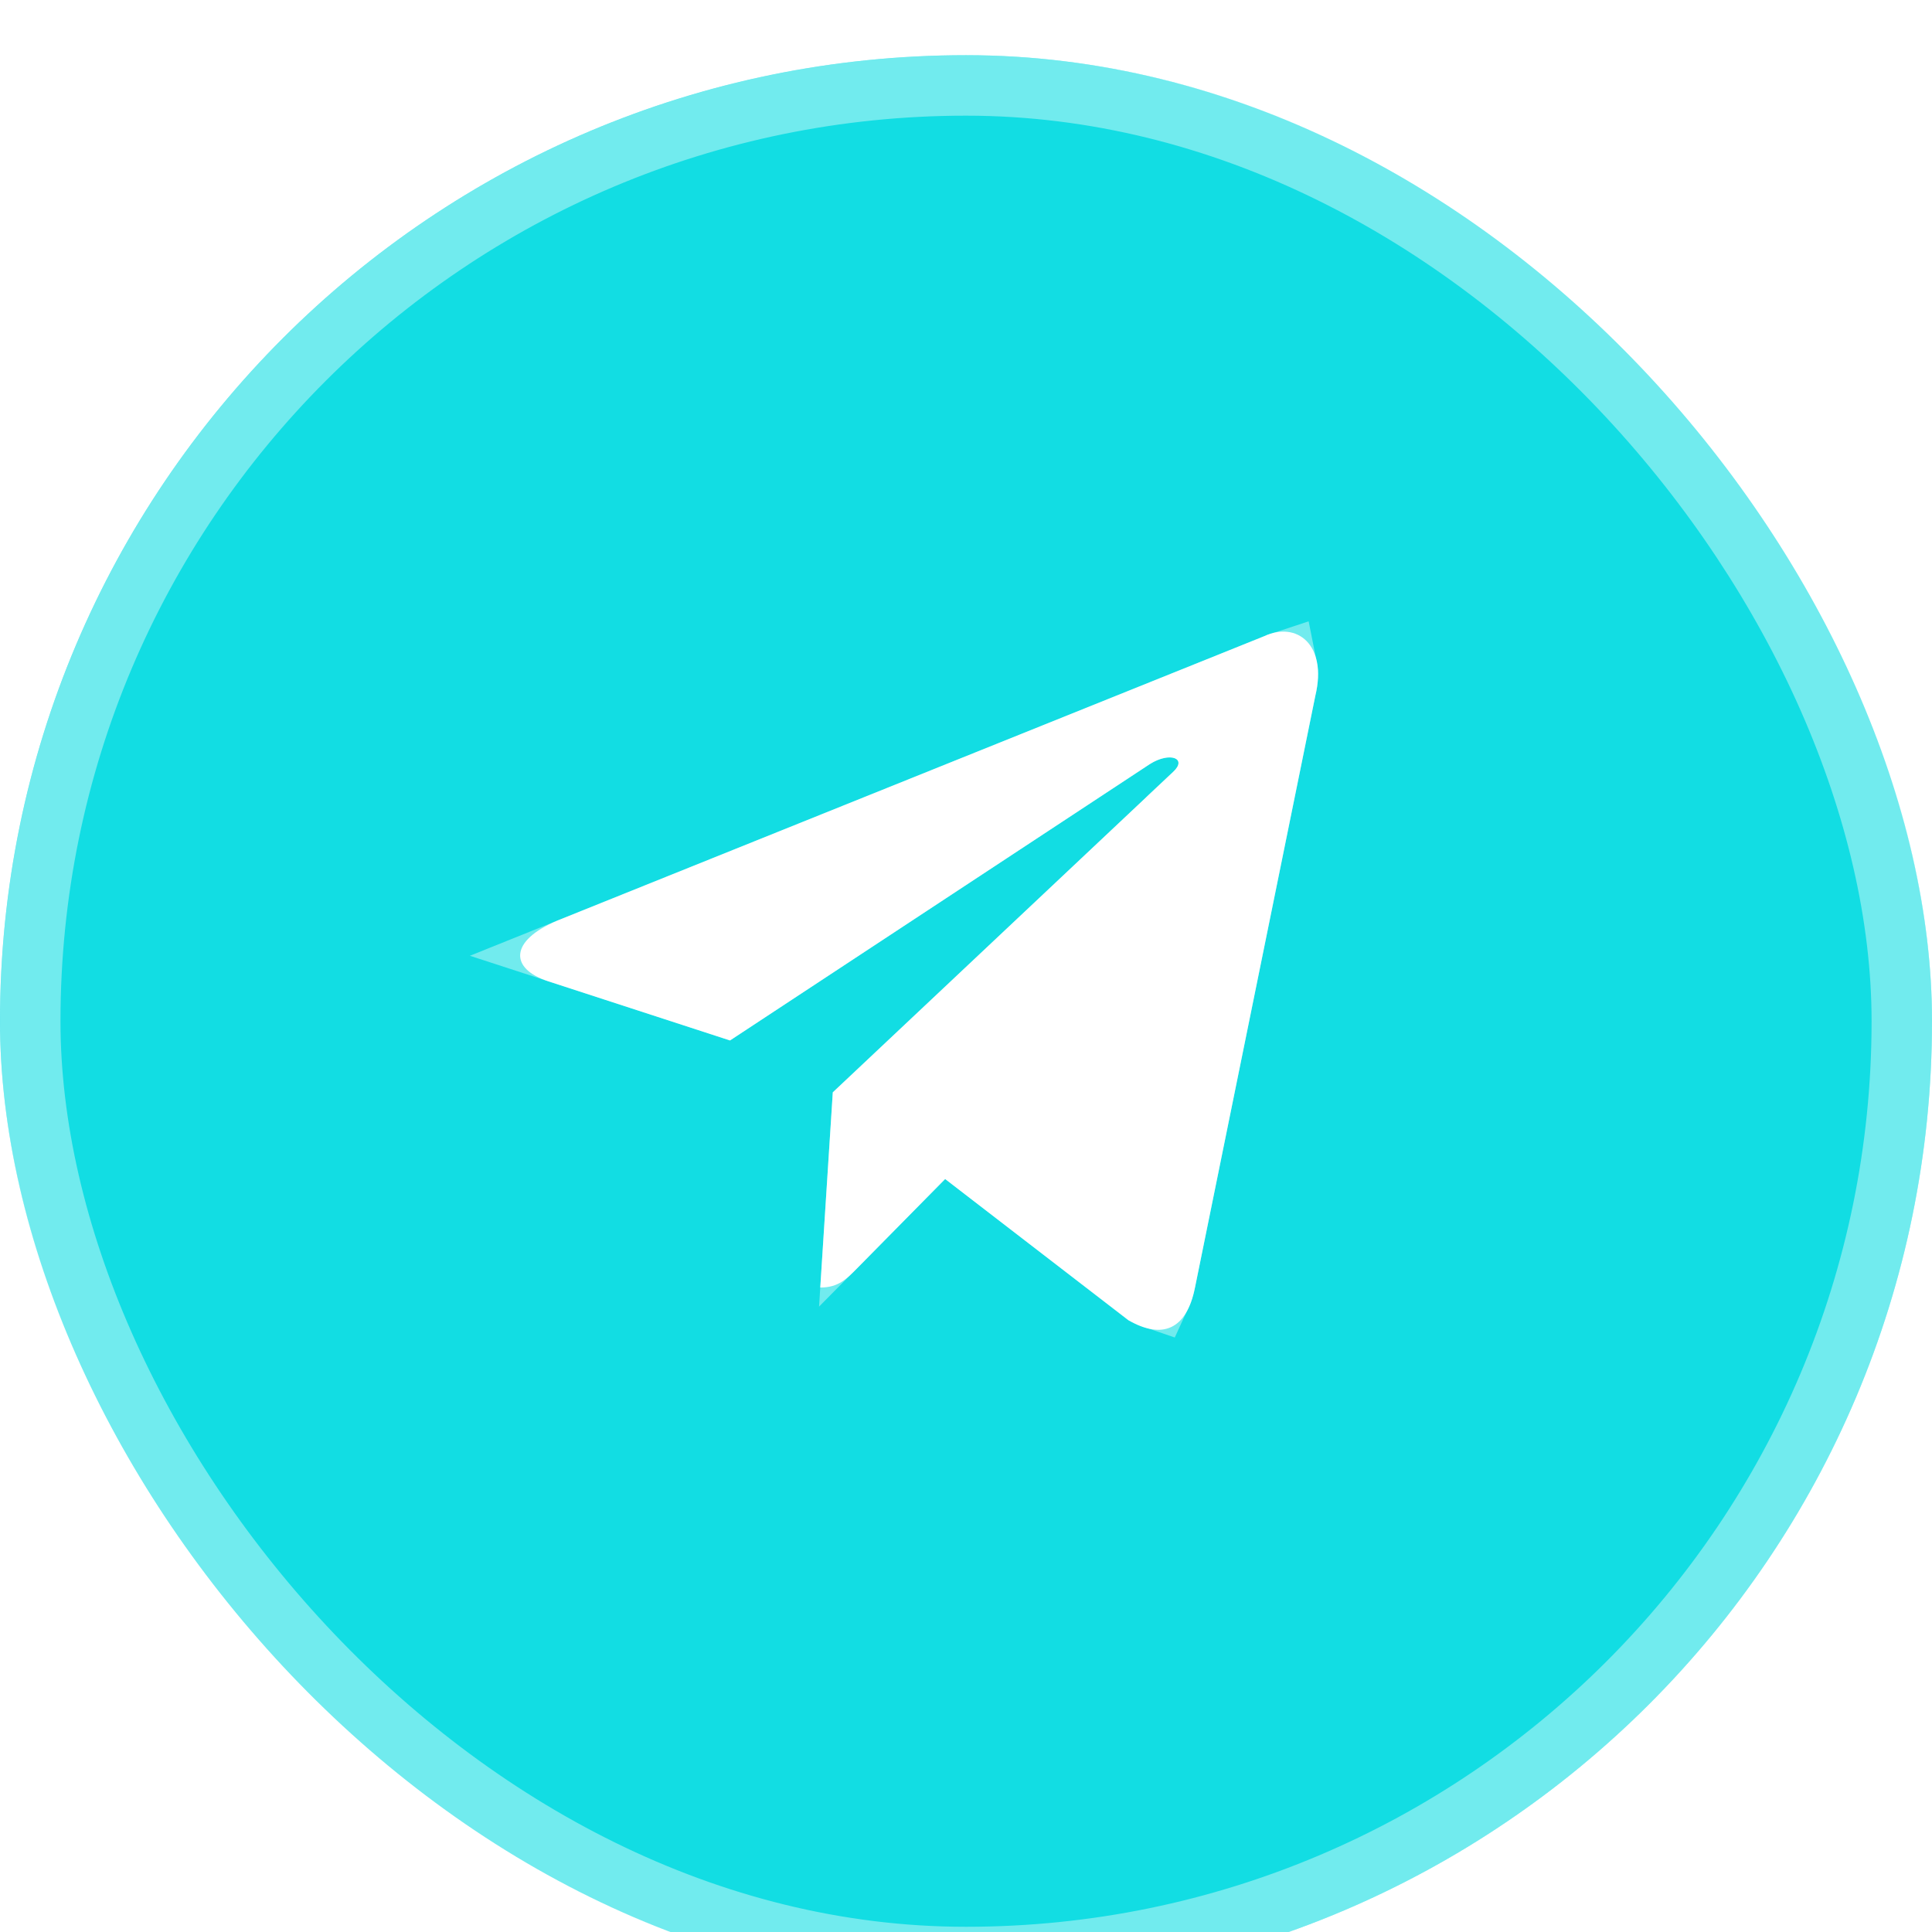
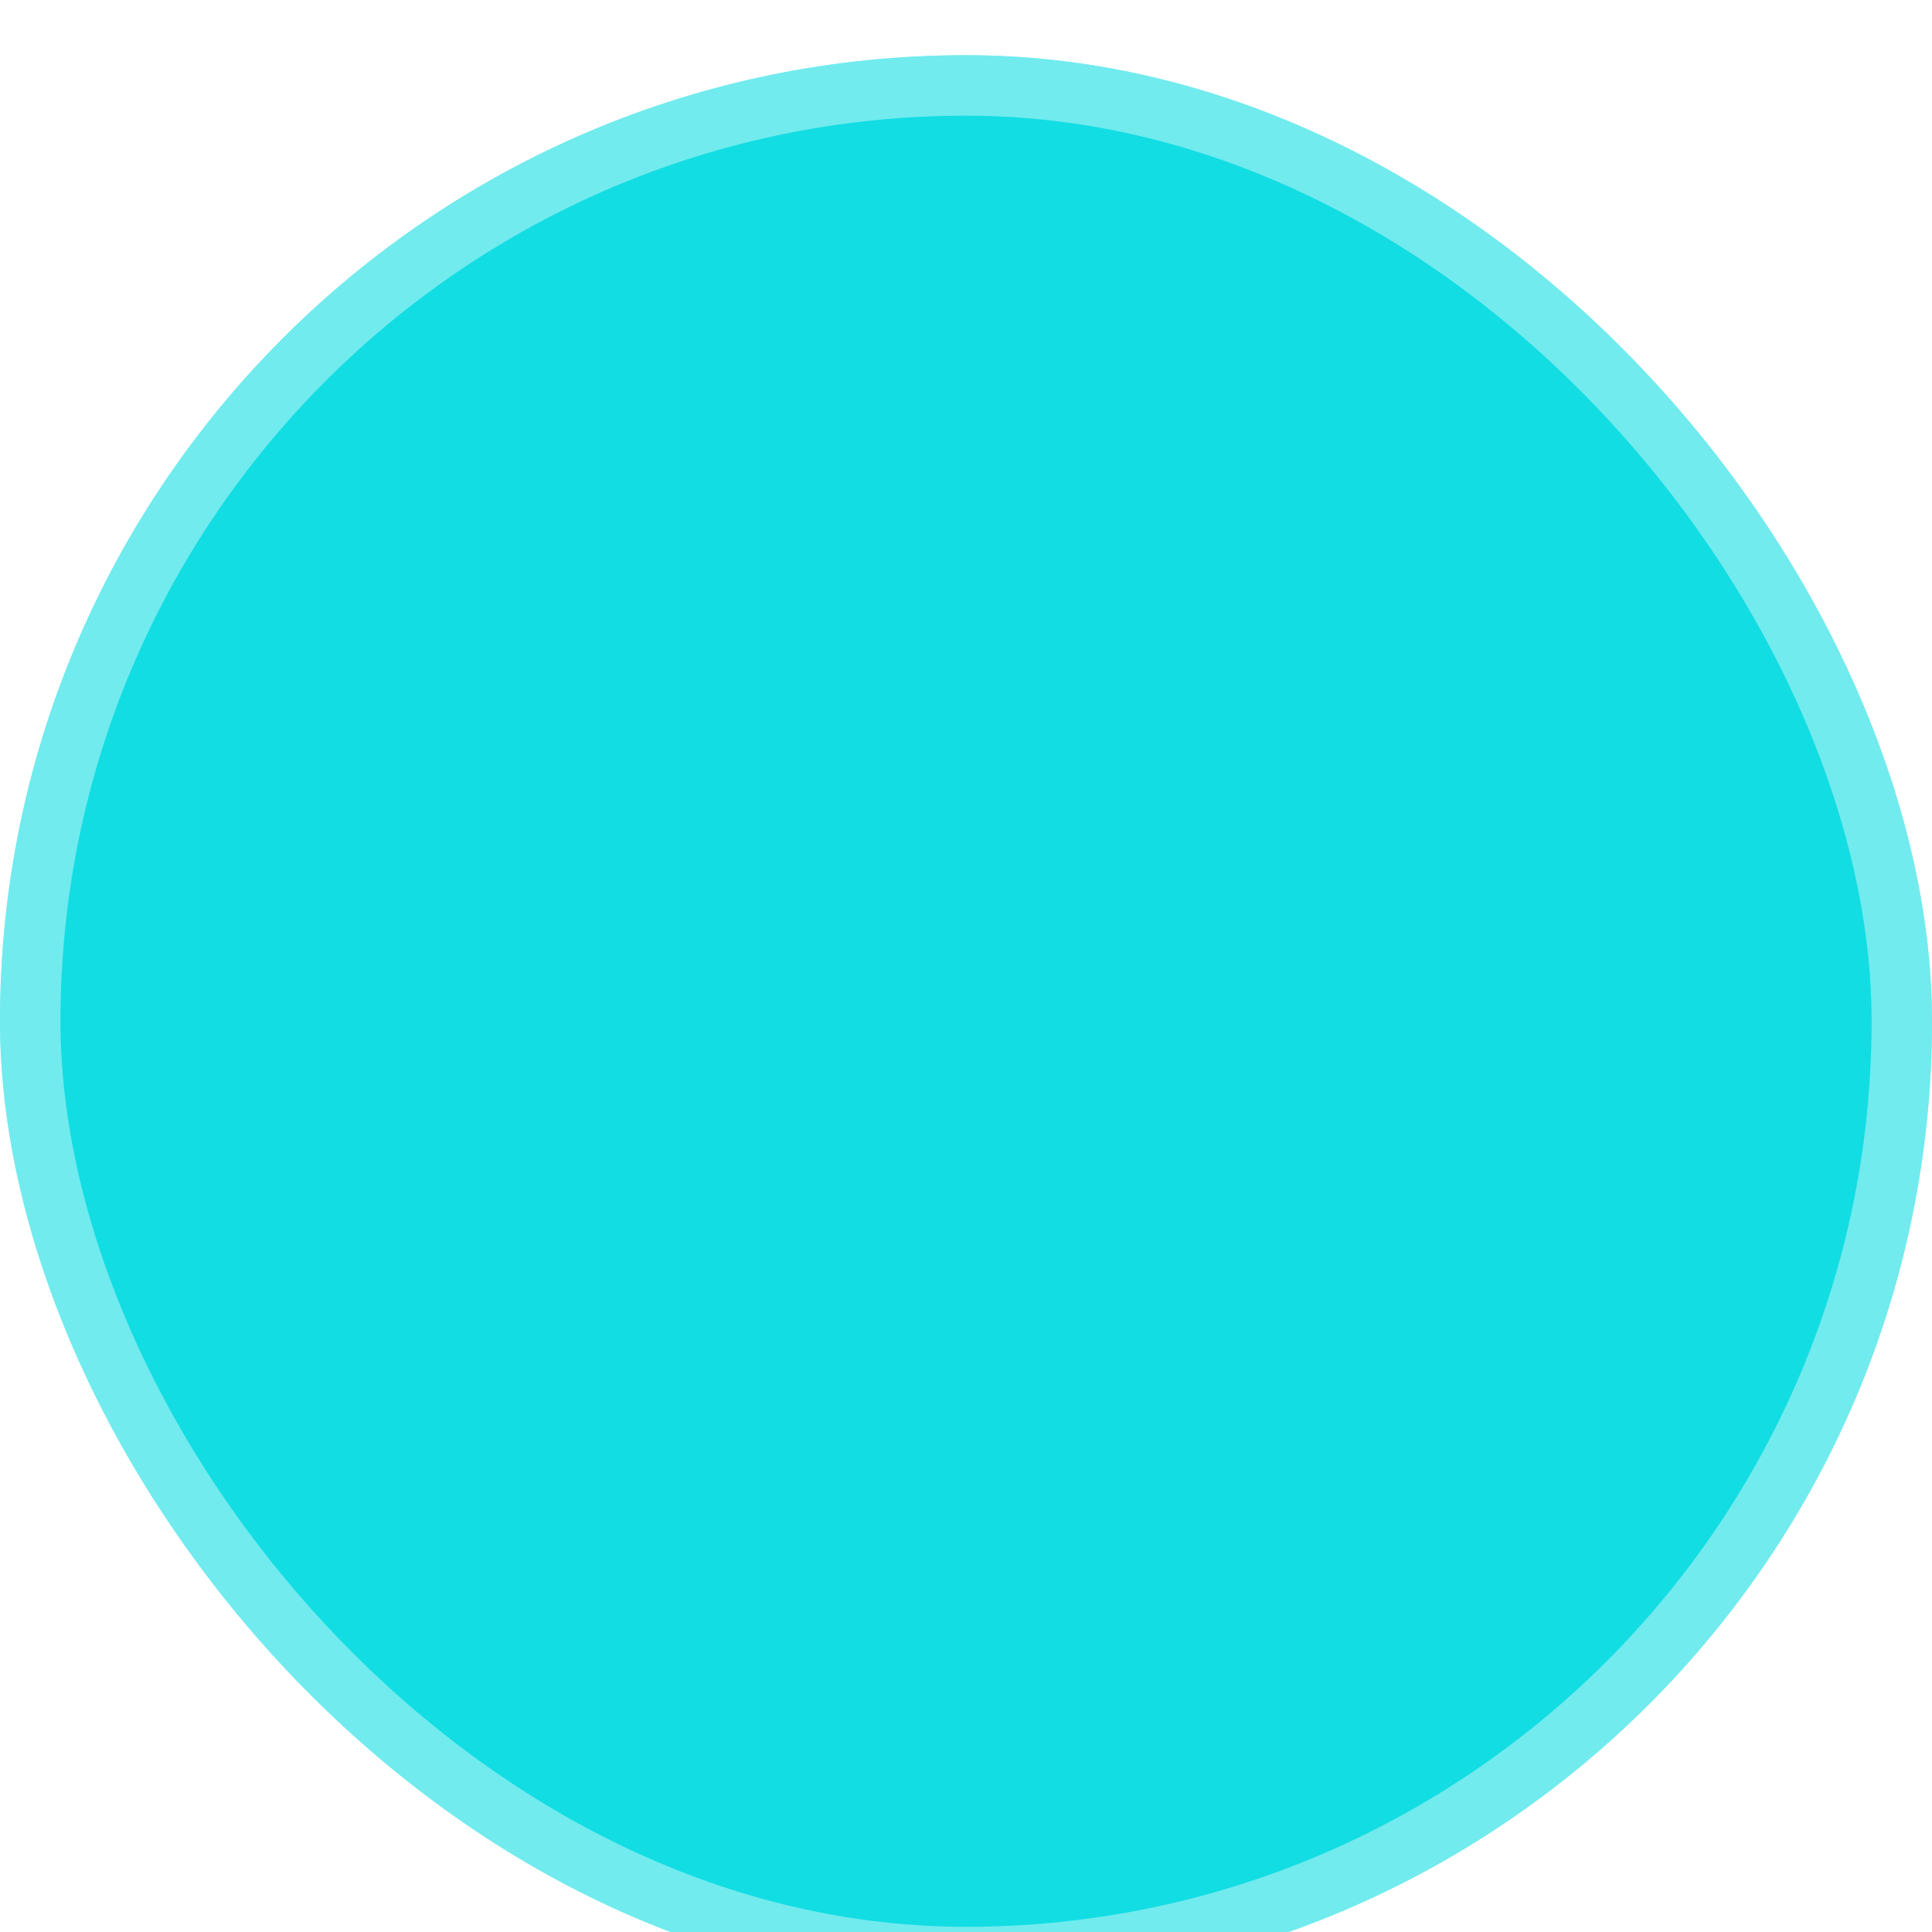
<svg xmlns="http://www.w3.org/2000/svg" width="35" height="35" viewBox="0 0 35 35" fill="none">
  <g filter="url(#filter0_i_35_198)" data-figma-bg-blur-radius="45">
    <rect width="35" height="35" rx="17.5" fill="#12DDE3" />
    <rect x="0.548" y="0.548" width="33.905" height="33.905" rx="16.952" stroke="white" stroke-opacity="0.4" stroke-width="1.095" />
  </g>
-   <path d="M22.903 11.525L10.098 16.677C9.224 17.043 9.229 17.552 9.938 17.779L13.225 18.849L20.831 13.842C21.191 13.614 21.52 13.736 21.25 13.986L15.087 19.789H15.085L15.087 19.79L14.86 23.325C15.192 23.325 15.339 23.166 15.525 22.979L17.122 21.359L20.444 23.918C21.056 24.27 21.496 24.089 21.648 23.327L23.828 12.606C24.052 11.672 23.487 11.25 22.903 11.525Z" fill="white" />
-   <path d="M23.2 12.128C23.211 12.182 23.216 12.283 23.176 12.45L23.173 12.461L23.171 12.473L20.99 23.193V23.195C20.97 23.297 20.944 23.363 20.925 23.404C20.895 23.394 20.856 23.377 20.805 23.35L17.531 20.827L17.061 20.465L16.645 20.888L15.622 21.923L15.739 20.095L21.71 14.475L21.709 14.474C21.818 14.372 22.008 14.161 22.02 13.851C22.026 13.672 21.97 13.494 21.854 13.35C21.745 13.214 21.61 13.141 21.503 13.102C21.297 13.029 21.093 13.045 20.944 13.077C20.783 13.112 20.622 13.18 20.472 13.275L20.462 13.281L13.125 18.11L10.476 17.248L23.153 12.148L23.171 12.141L23.189 12.133C23.193 12.131 23.197 12.129 23.2 12.128Z" stroke="white" stroke-opacity="0.4" stroke-width="1.342" />
  <defs>
    <filter id="filter0_i_35_198" x="-45" y="-45" width="125" height="125" filterUnits="userSpaceOnUse" color-interpolation-filters="sRGB">
      <feFlood flood-opacity="0" result="BackgroundImageFix" />
      <feBlend mode="normal" in="SourceGraphic" in2="BackgroundImageFix" result="shape" />
      <feColorMatrix in="SourceAlpha" type="matrix" values="0 0 0 0 0 0 0 0 0 0 0 0 0 0 0 0 0 0 127 0" result="hardAlpha" />
      <feOffset dy="1" />
      <feGaussianBlur stdDeviation="5" />
      <feComposite in2="hardAlpha" operator="arithmetic" k2="-1" k3="1" />
      <feColorMatrix type="matrix" values="0 0 0 0 0.89 0 0 0 0 0.871 0 0 0 0 1 0 0 0 0.15 0" />
      <feBlend mode="normal" in2="shape" result="effect1_innerShadow_35_198" />
    </filter>
    <clipPath id="bgblur_0_35_198_clip_path" transform="translate(45 45)">
-       <rect width="35" height="35" rx="17.5" />
-     </clipPath>
+       </clipPath>
  </defs>
</svg>